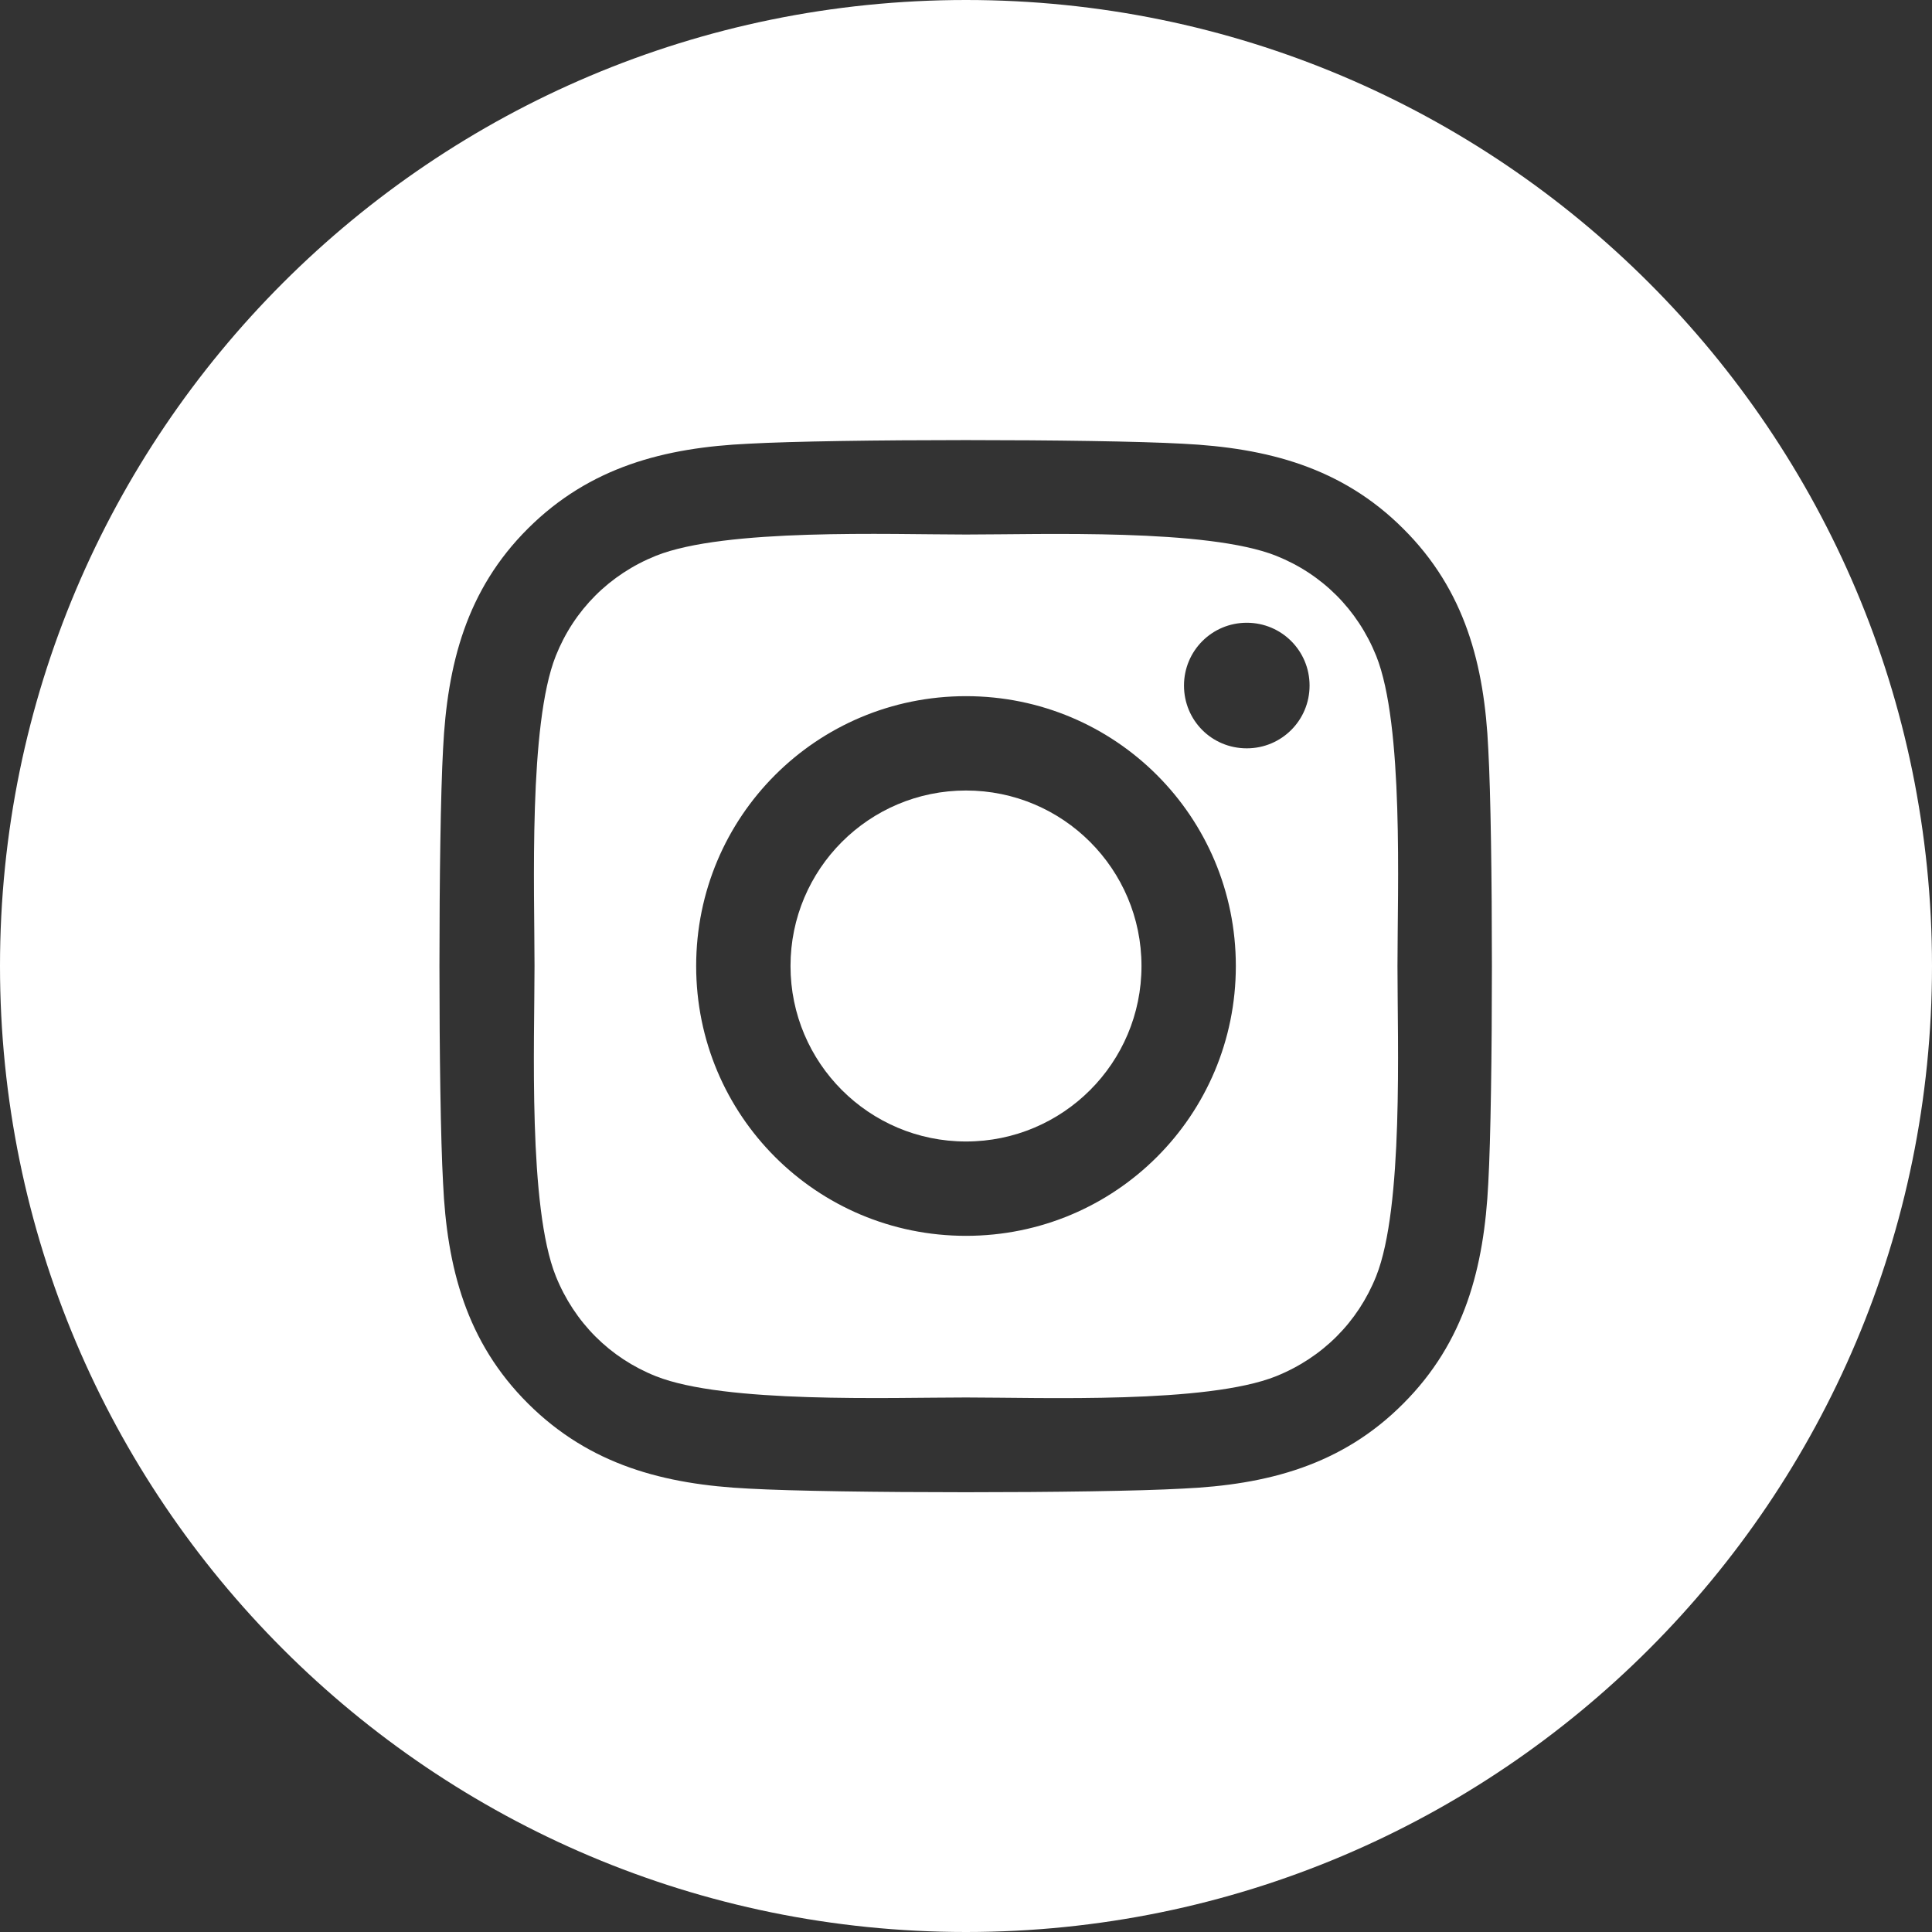
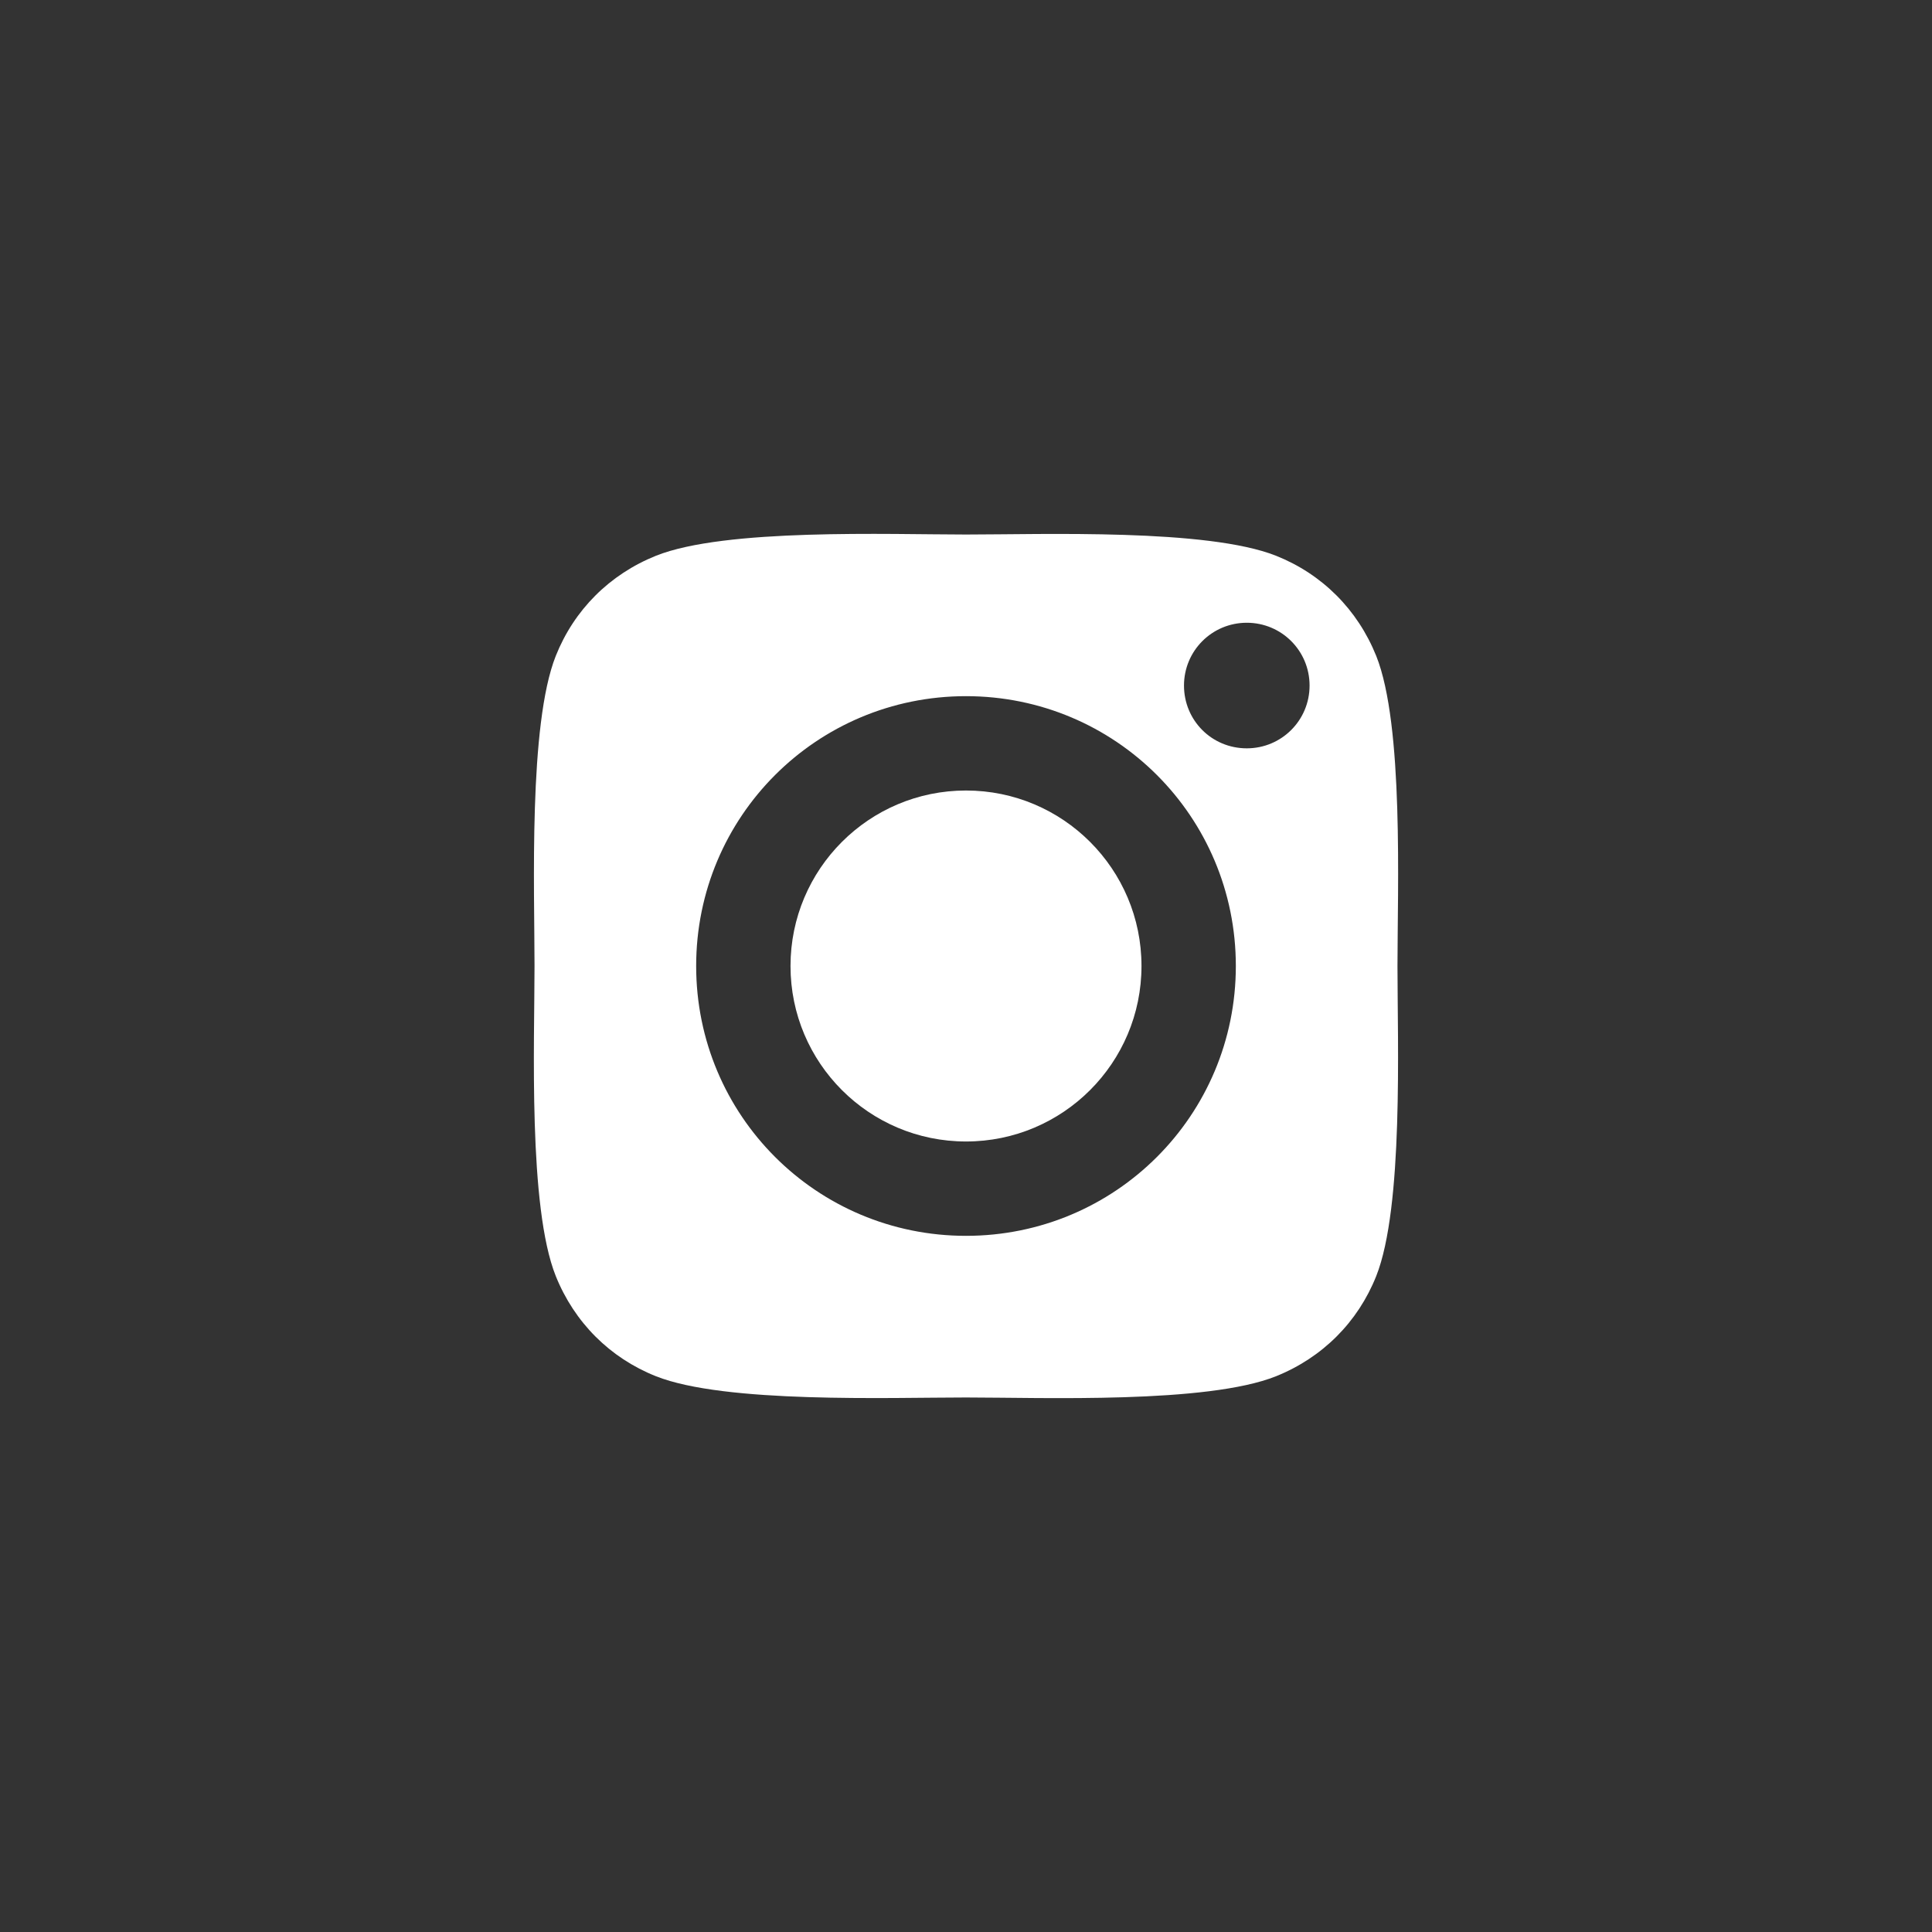
<svg xmlns="http://www.w3.org/2000/svg" id="_レイヤー_2" viewBox="0 0 60 60">
  <rect x="0" y="0" width="60" height="60" fill="#333333" stroke="none" />
  <defs>
    <style>.cls-1{fill:#fff;}</style>
  </defs>
  <g id="_デザイン">
    <circle class="cls-1" cx="30" cy="30" r="5.45" />
-     <path class="cls-1" d="m42.74,20.37c-.58-1.44-1.68-2.54-3.11-3.11-2.14-.85-7.25-.66-9.63-.66s-7.48-.2-9.63.66c-1.44.58-2.54,1.68-3.11,3.11-.85,2.14-.66,7.25-.66,9.63s-.2,7.48.66,9.63c.58,1.44,1.68,2.54,3.11,3.11,2.14.85,7.25.66,9.63.66s7.48.2,9.63-.66c1.44-.58,2.54-1.68,3.11-3.11.85-2.14.66-7.25.66-9.63s.2-7.48-.66-9.63Zm-12.74,18.01c-4.64,0-8.38-3.74-8.38-8.38s3.74-8.38,8.38-8.38,8.38,3.74,8.38,8.38-3.74,8.38-8.38,8.38Zm8.72-15.14c-1.09,0-1.95-.87-1.95-1.95s.87-1.95,1.95-1.95,1.95.87,1.95,1.95-.87,1.95-1.95,1.95Z" />
-     <path class="cls-1" d="m30,0C13.43,0,0,13.43,0,30s13.43,30,30,30,30-13.43,30-30S46.57,0,30,0Zm16.22,36.74c-.13,2.62-.73,4.94-2.64,6.85-1.91,1.92-4.23,2.52-6.85,2.64-2.7.15-10.78.15-13.48,0-2.62-.13-4.93-.73-6.85-2.64s-2.52-4.23-2.64-6.85c-.15-2.7-.15-10.78,0-13.48.13-2.62.72-4.94,2.64-6.85s4.24-2.51,6.85-2.63c2.7-.15,10.78-.15,13.48,0,2.62.13,4.94.73,6.85,2.64,1.92,1.91,2.52,4.23,2.64,6.85.15,2.7.15,10.77,0,13.47Z" />
+     <path class="cls-1" d="m42.74,20.37c-.58-1.44-1.68-2.54-3.11-3.11-2.14-.85-7.25-.66-9.63-.66s-7.48-.2-9.63.66c-1.44.58-2.54,1.68-3.11,3.11-.85,2.14-.66,7.25-.66,9.63s-.2,7.48.66,9.63c.58,1.44,1.68,2.54,3.11,3.11,2.14.85,7.25.66,9.63.66s7.48.2,9.63-.66c1.44-.58,2.54-1.68,3.11-3.11.85-2.14.66-7.25.66-9.63s.2-7.48-.66-9.63Zm-12.74,18.01c-4.64,0-8.38-3.74-8.38-8.38s3.74-8.38,8.38-8.38,8.38,3.74,8.38,8.38-3.74,8.38-8.38,8.38Zm8.72-15.14c-1.09,0-1.95-.87-1.95-1.95s.87-1.95,1.95-1.95,1.95.87,1.95,1.95-.87,1.95-1.95,1.95" />
  </g>
</svg>